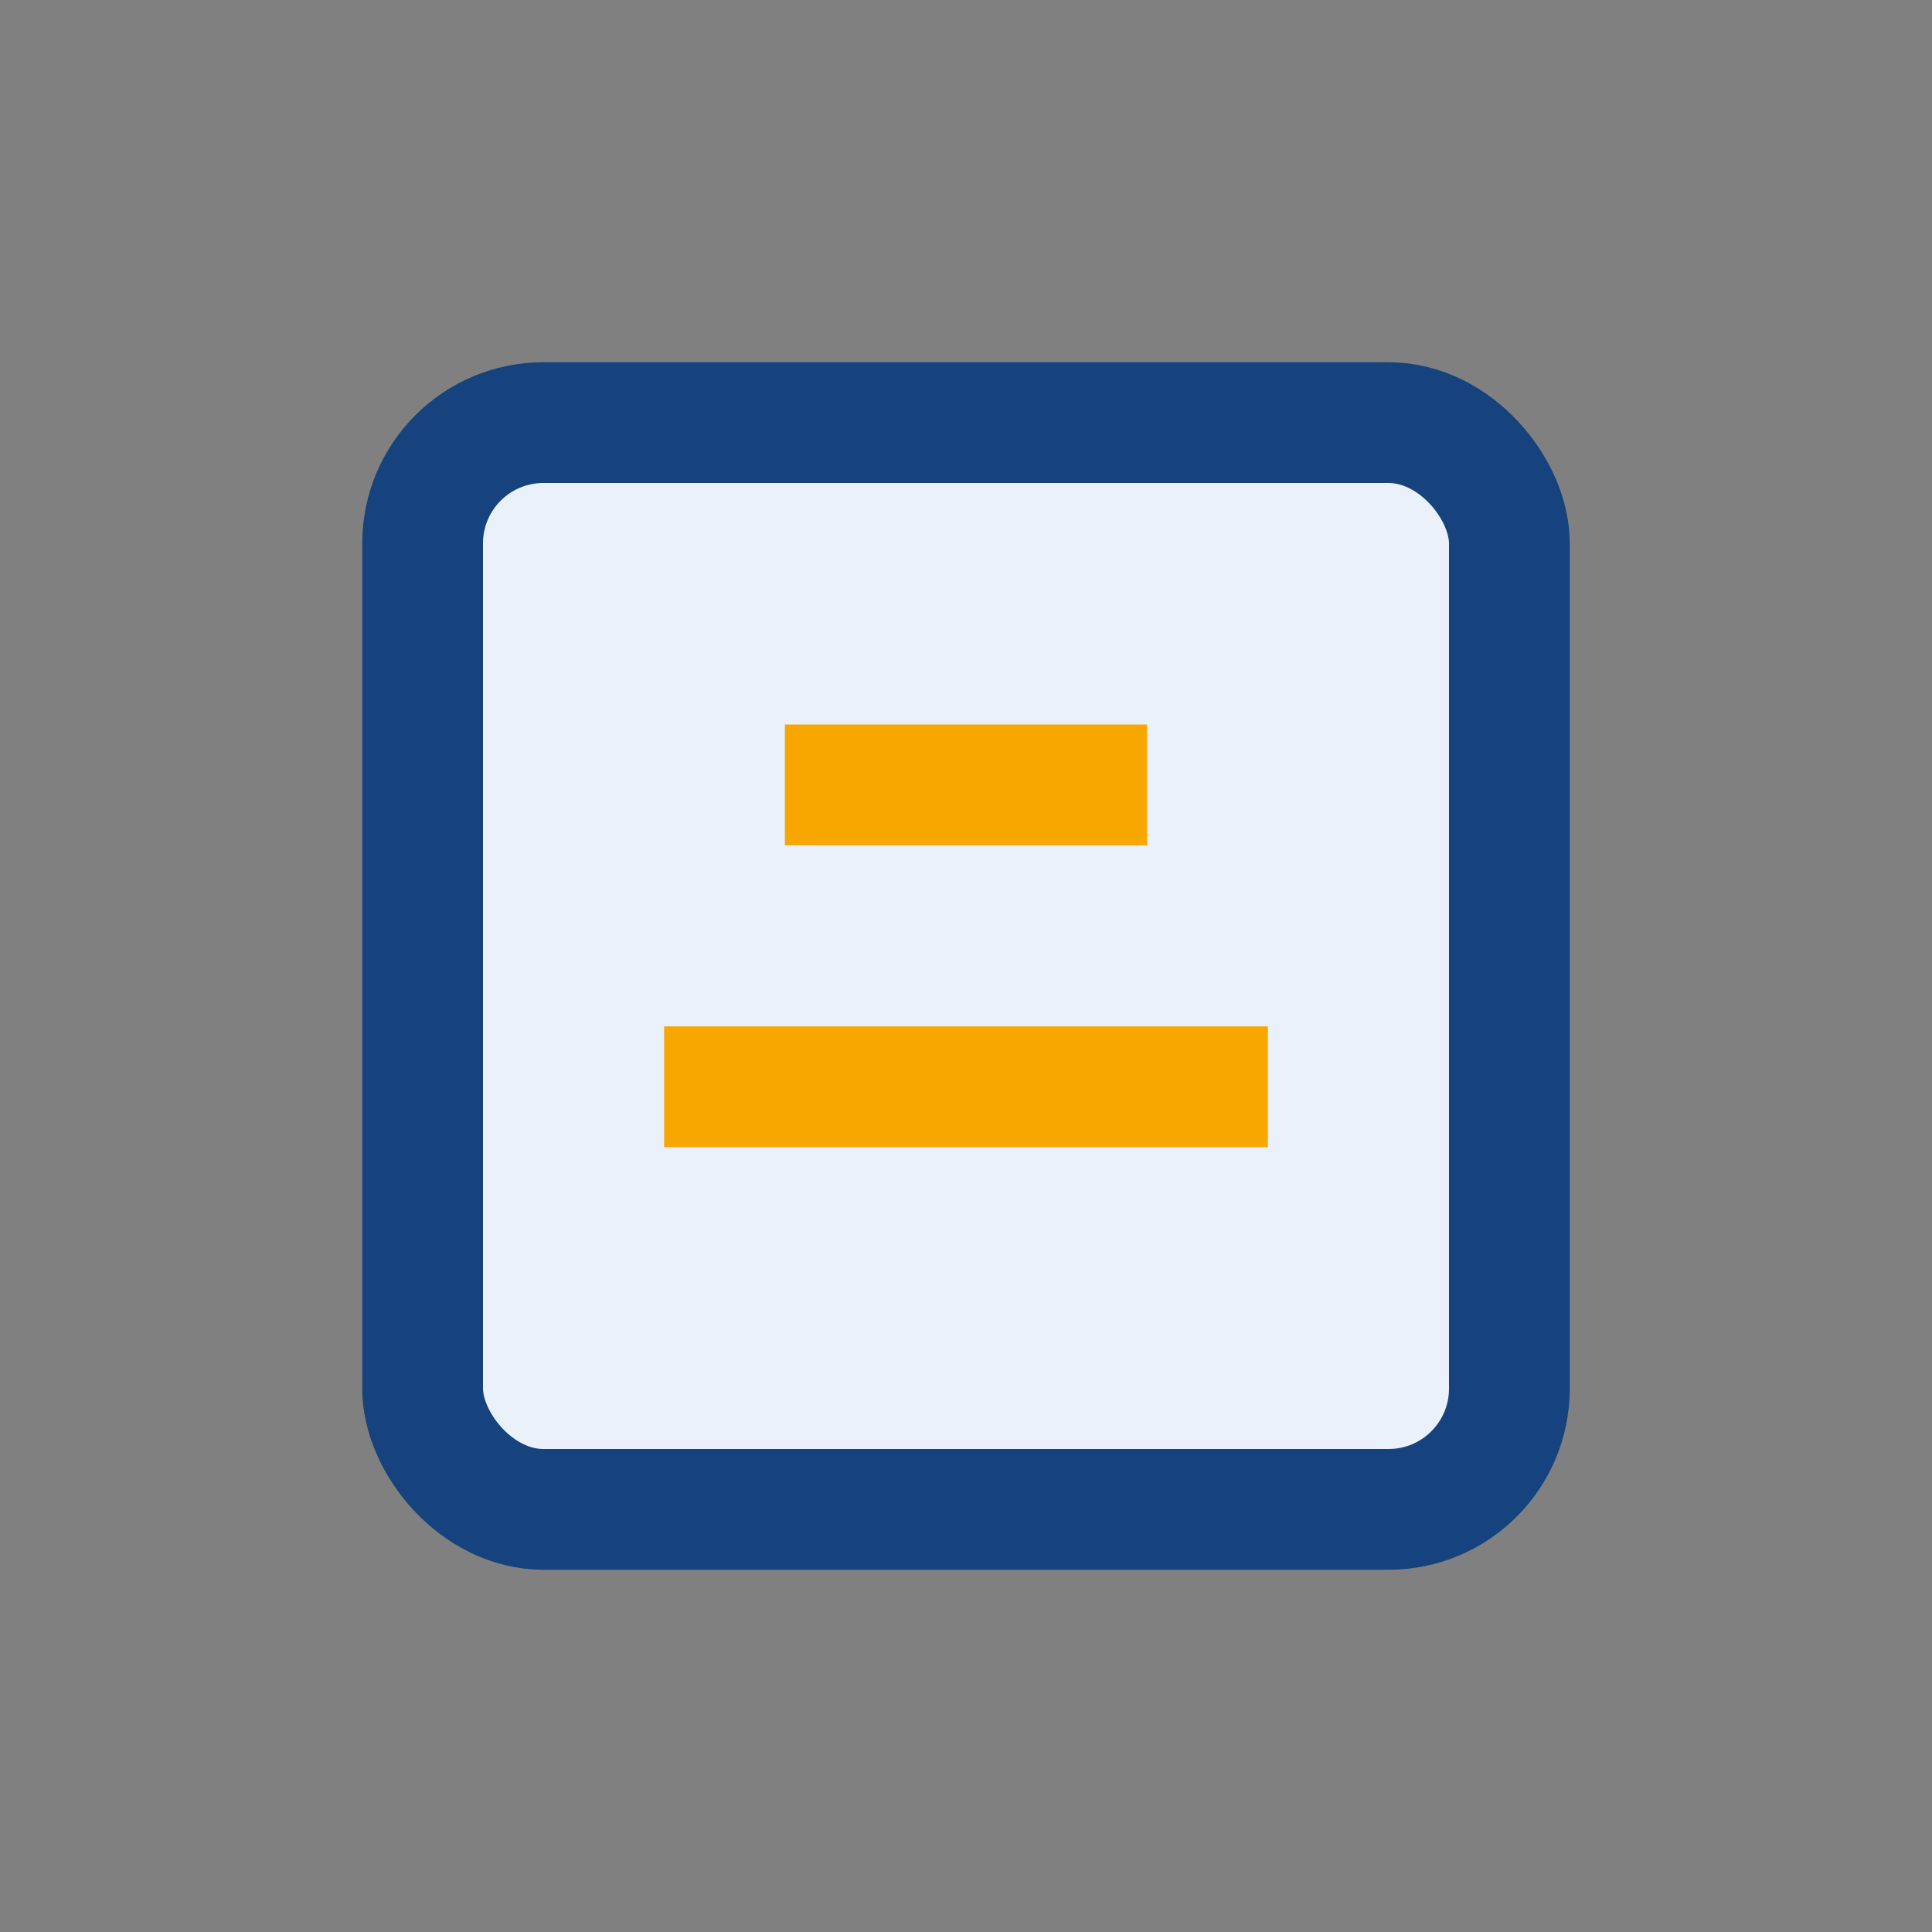
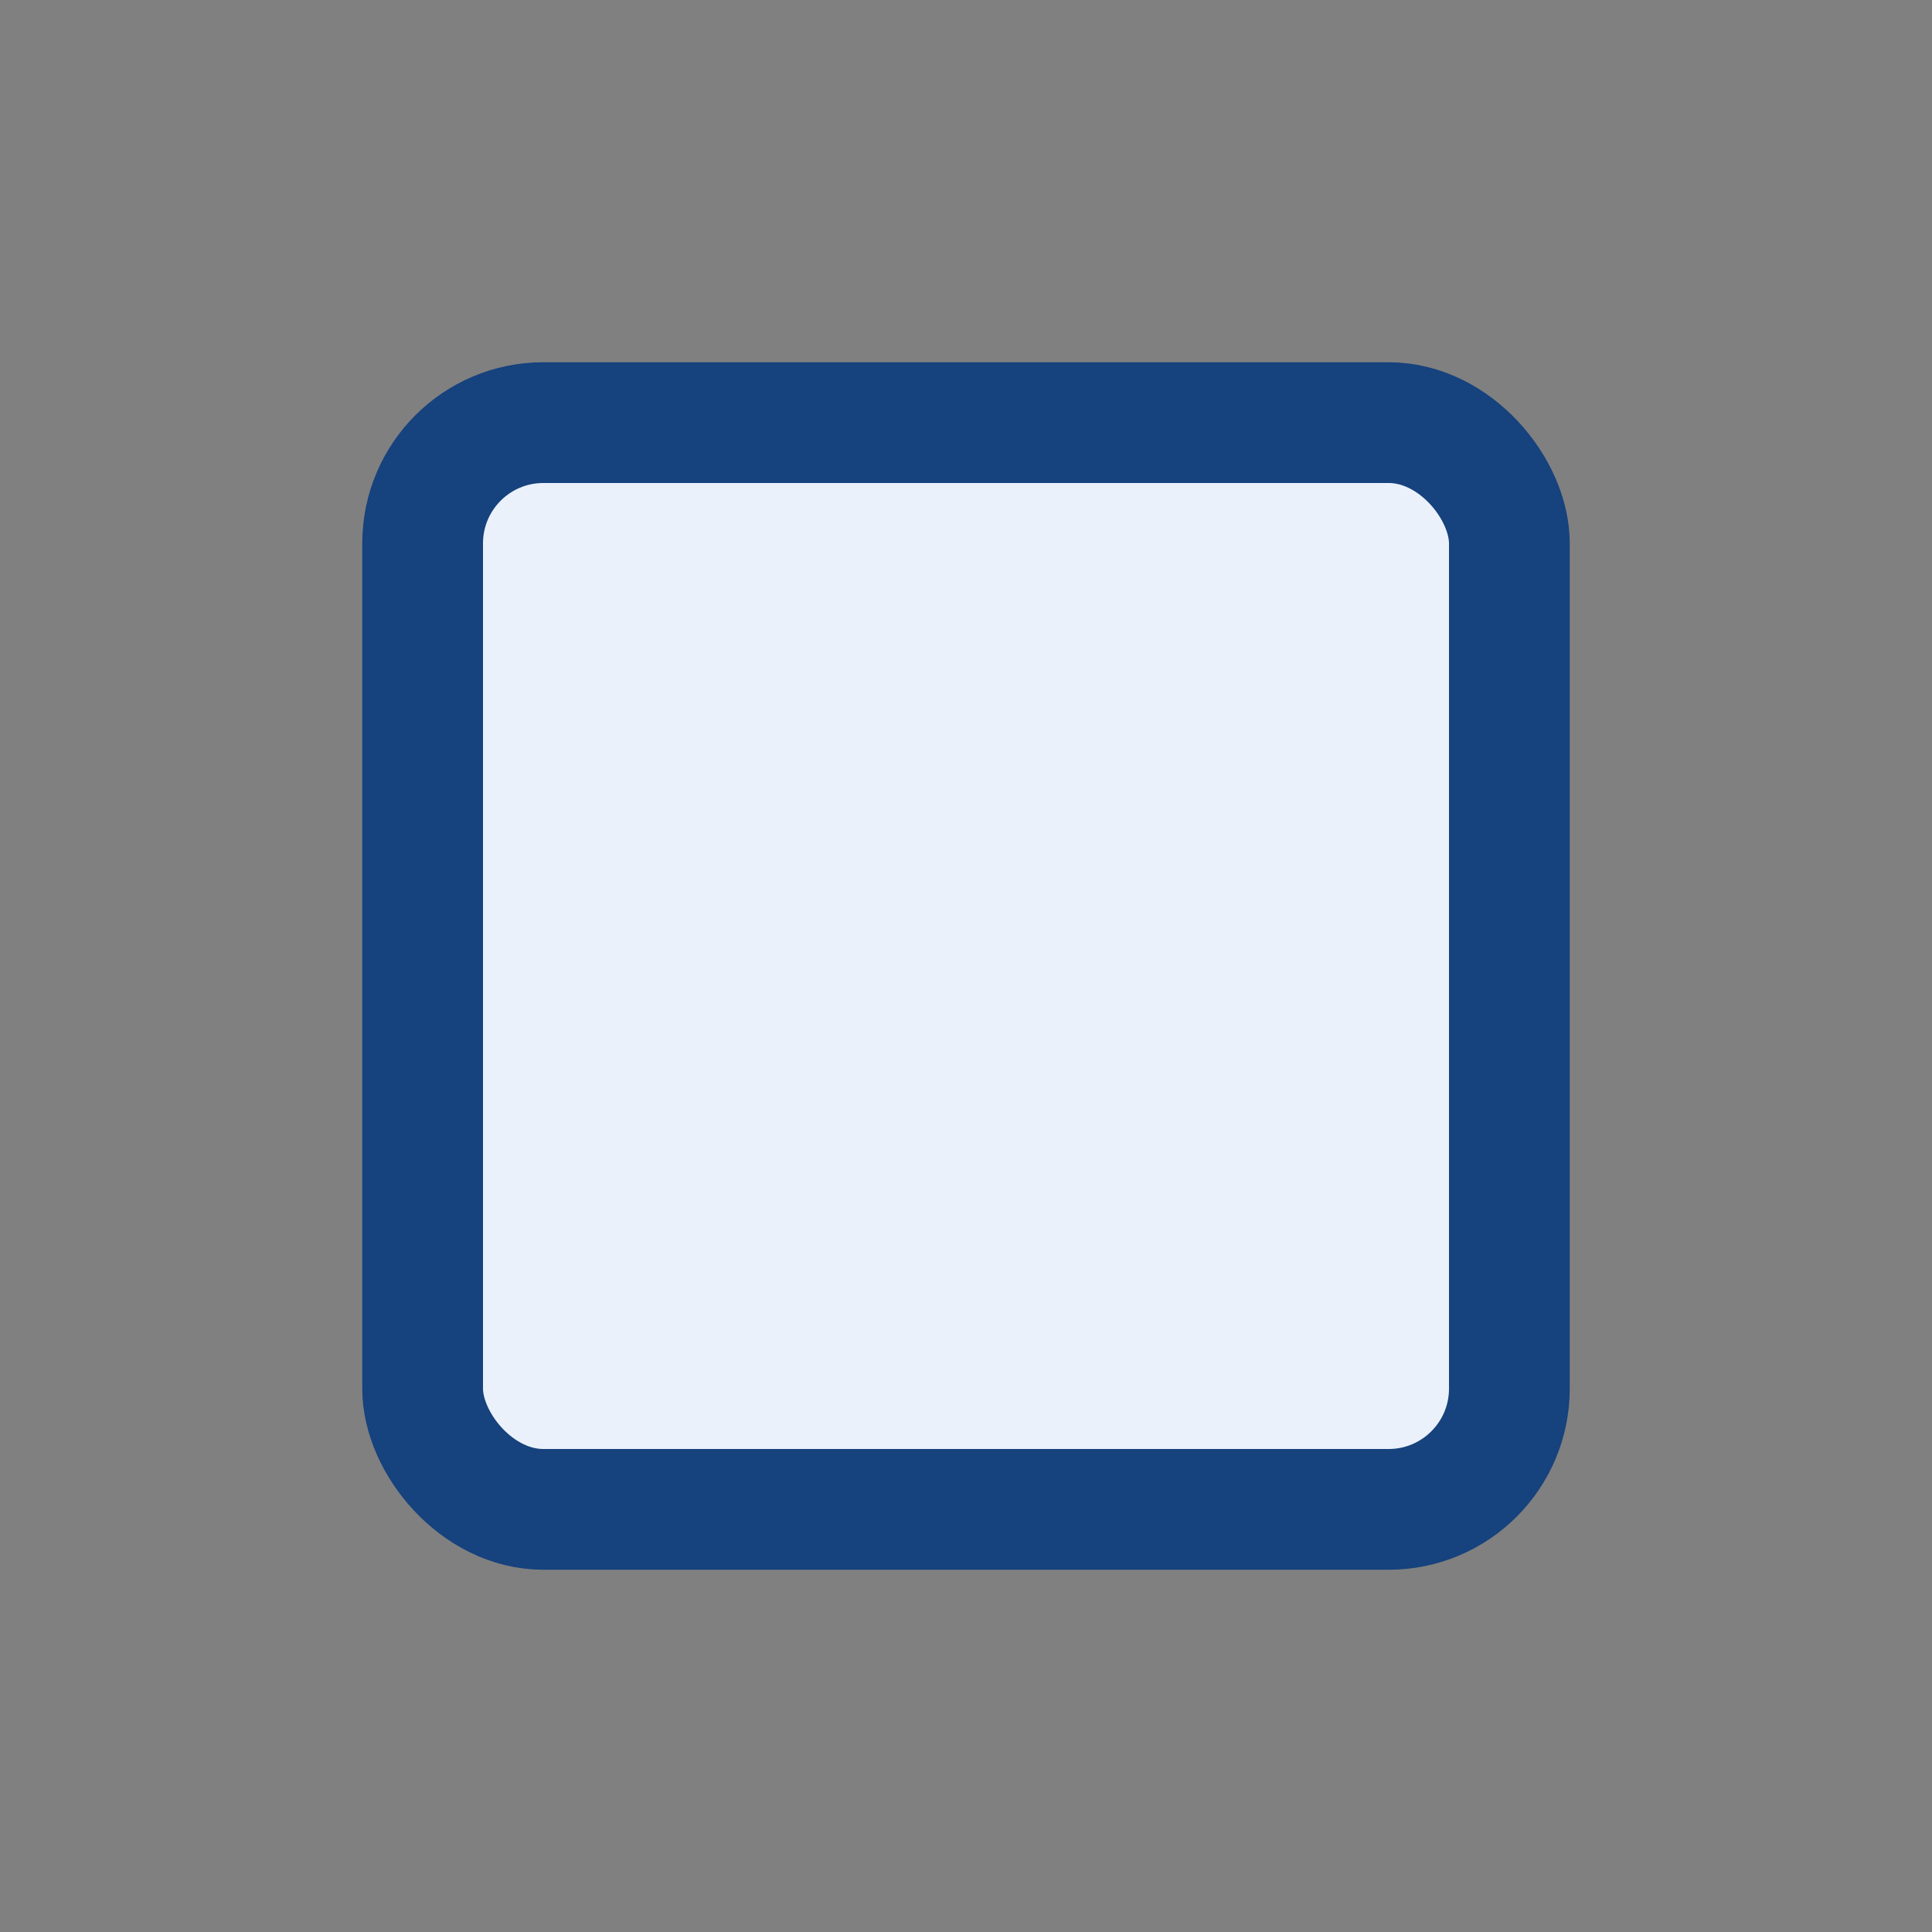
<svg xmlns="http://www.w3.org/2000/svg" width="32" height="32" viewBox="0 0 32 32">
  <rect x="0" y="0" width="32" height="32" fill="#808080" stroke="none" />
  <rect x="7" y="7" width="18" height="18" rx="2" fill="#EBF1FA" stroke="#16427D" stroke-width="2" />
-   <path d="M11 18h10M13 13h6" stroke="#F7A700" stroke-width="2" />
</svg>